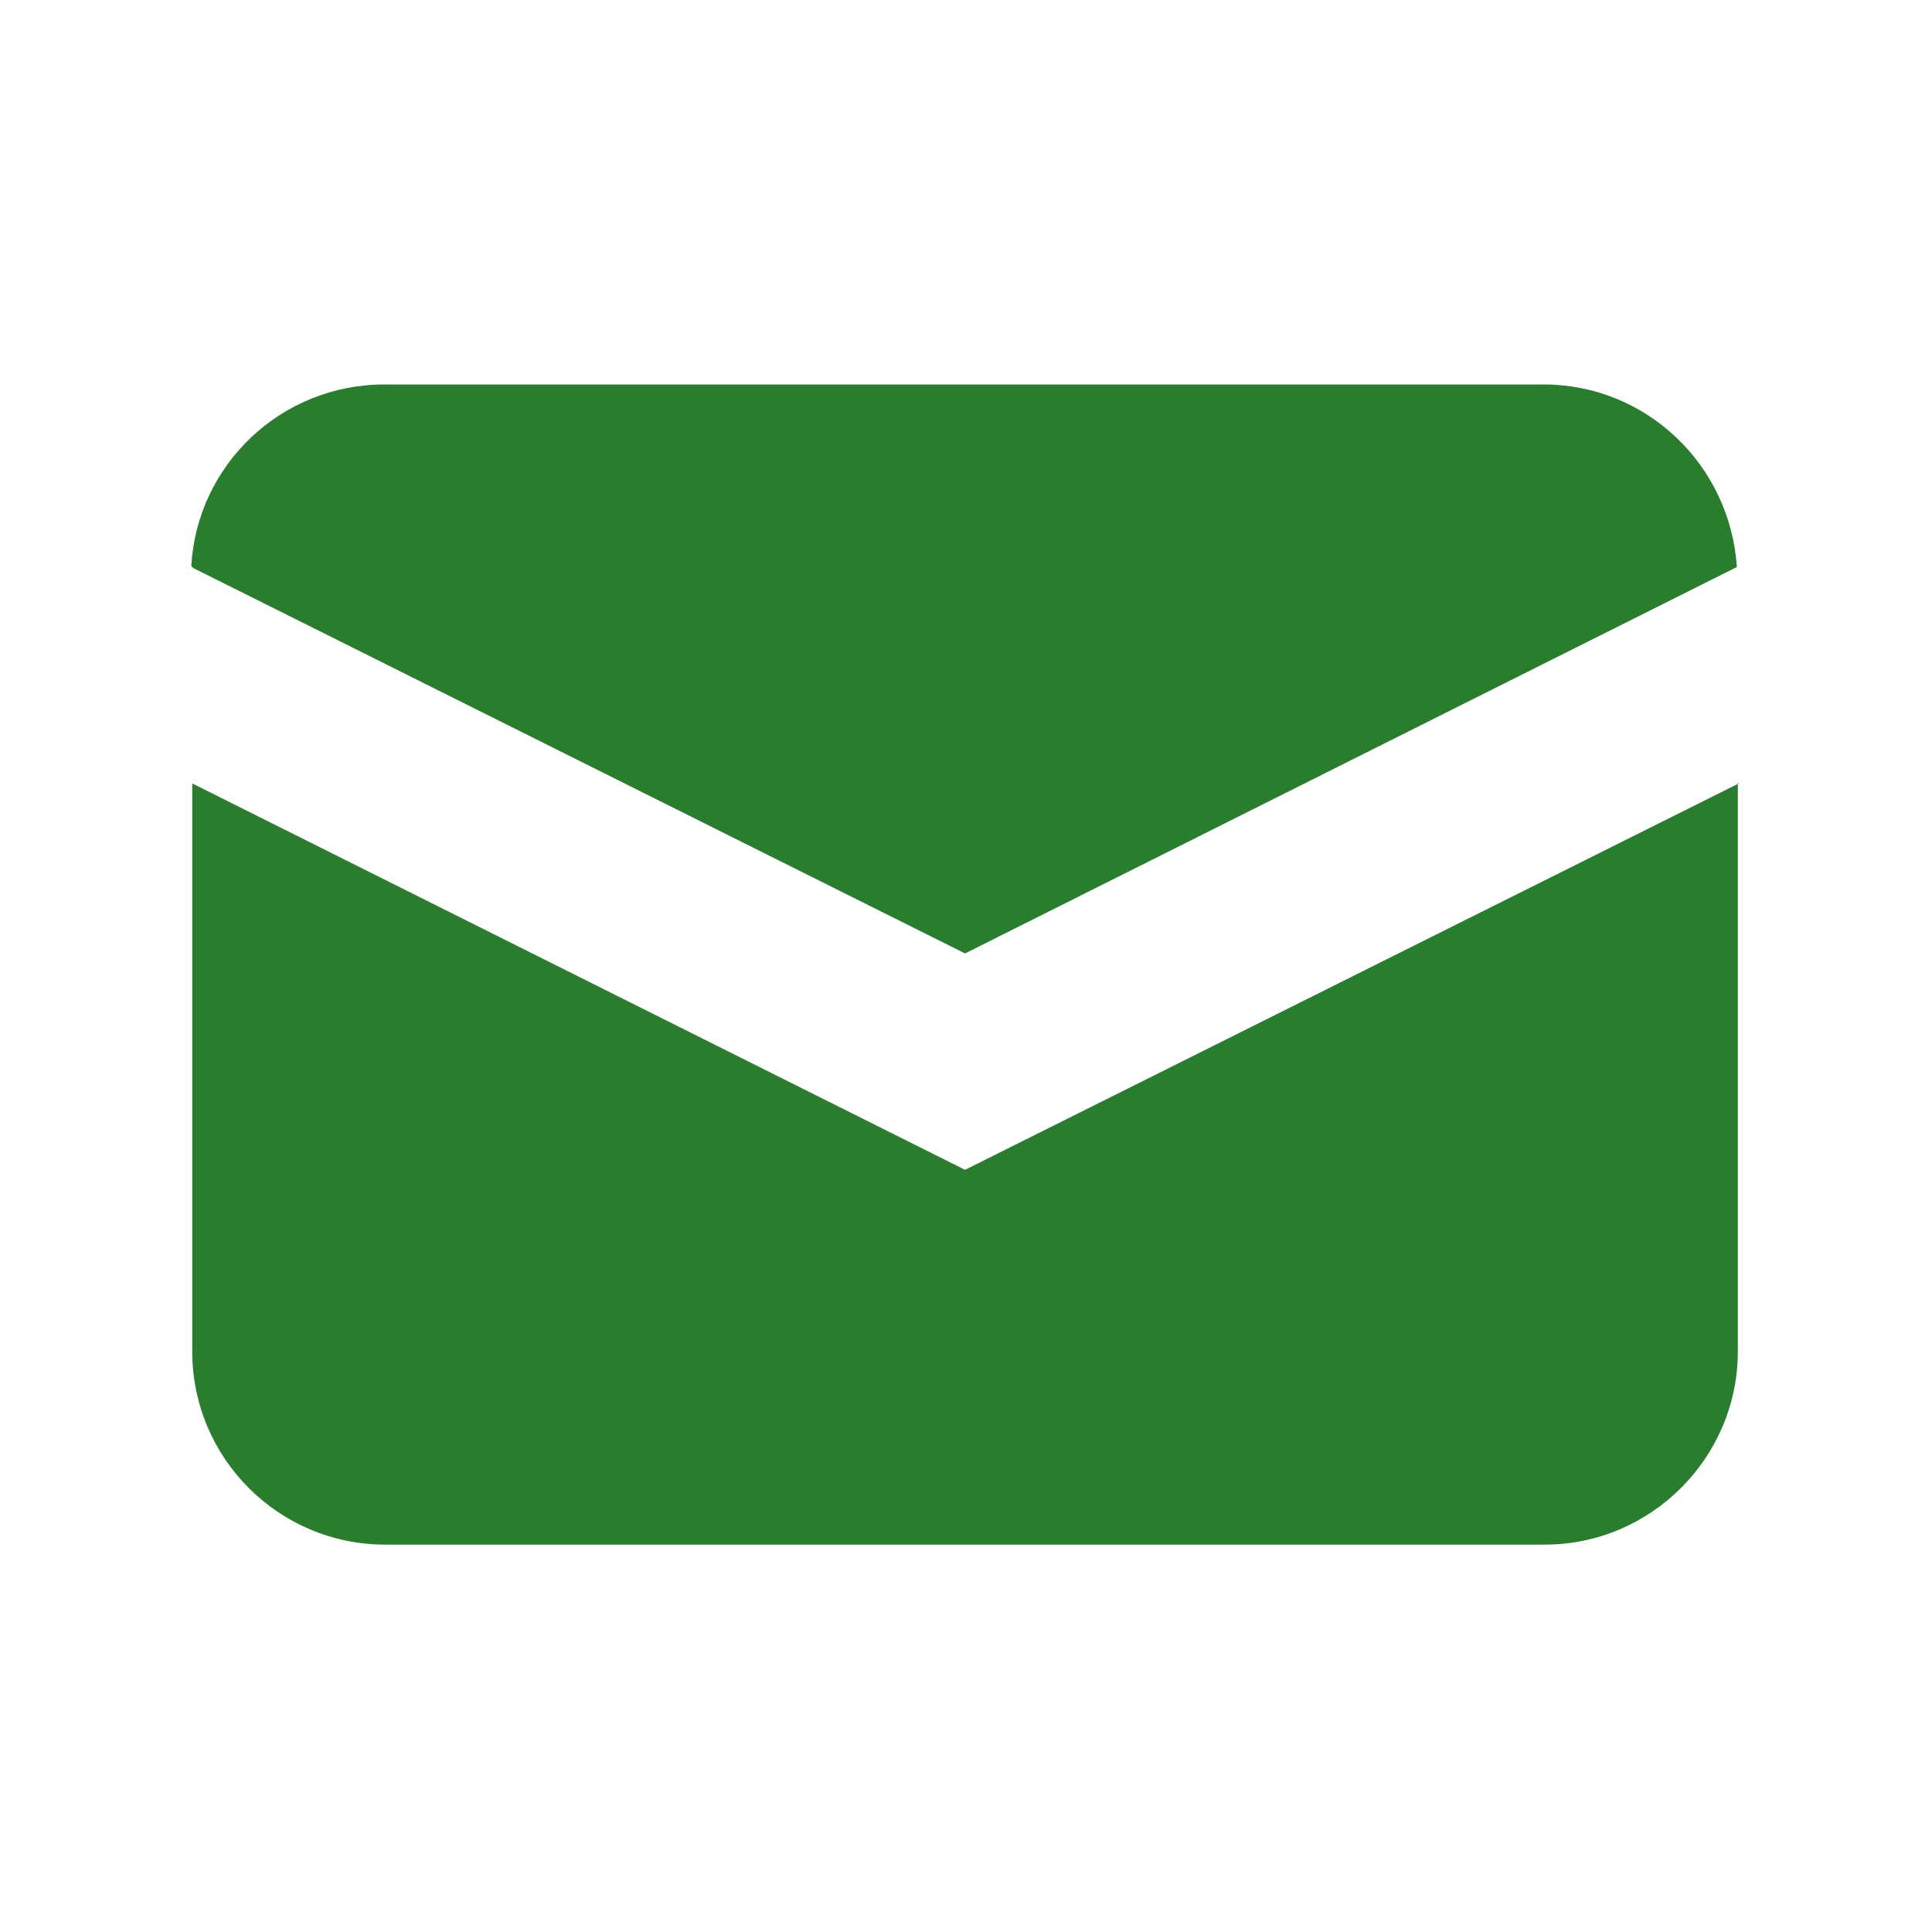
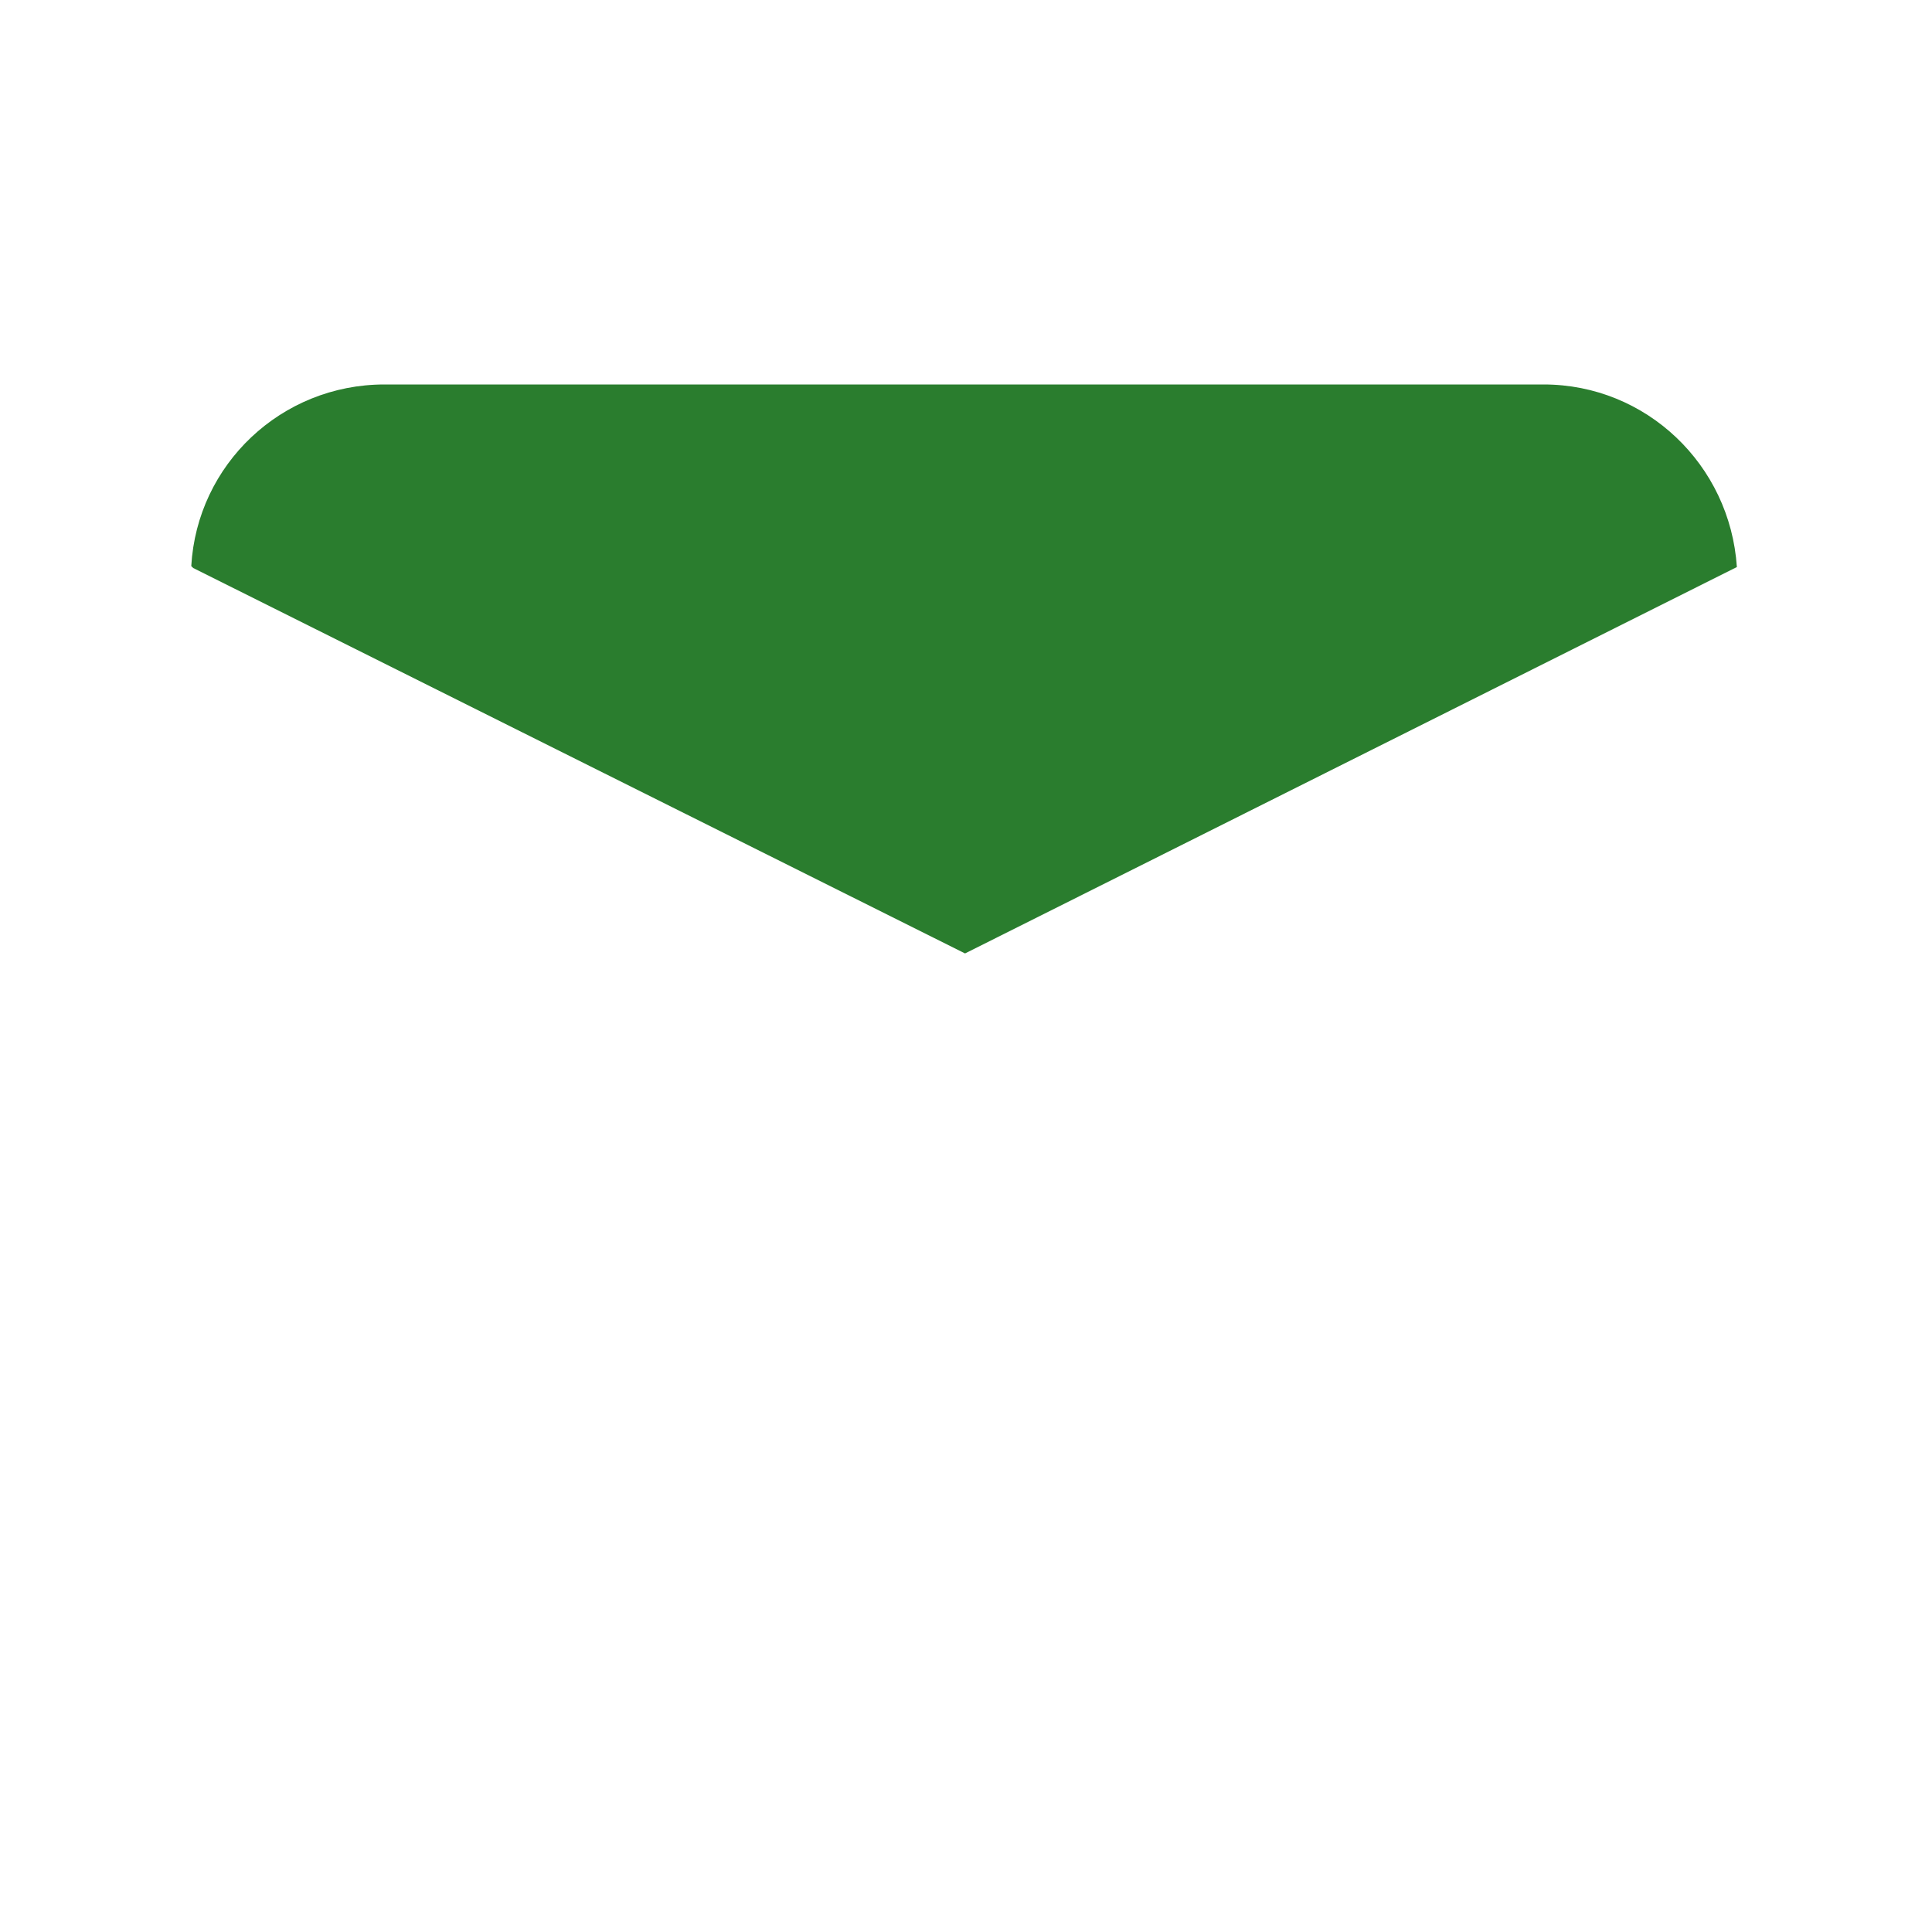
<svg xmlns="http://www.w3.org/2000/svg" viewBox="0 0 20 20">
  <g fill="#2A7D2E">
    <path d="M2 5.88l7.99 3.99 7.99-4c-.07-1.06-.94-1.89-2-1.89h-12c-1.07 0-1.94.83-2 1.88Z" />
-     <path d="M18 8.11l-8.01 4 -8-4v5.88c0 1.1.89 2 2 2h12c1.1 0 2-.9 2-2V8.1Z" />
  </g>
</svg>